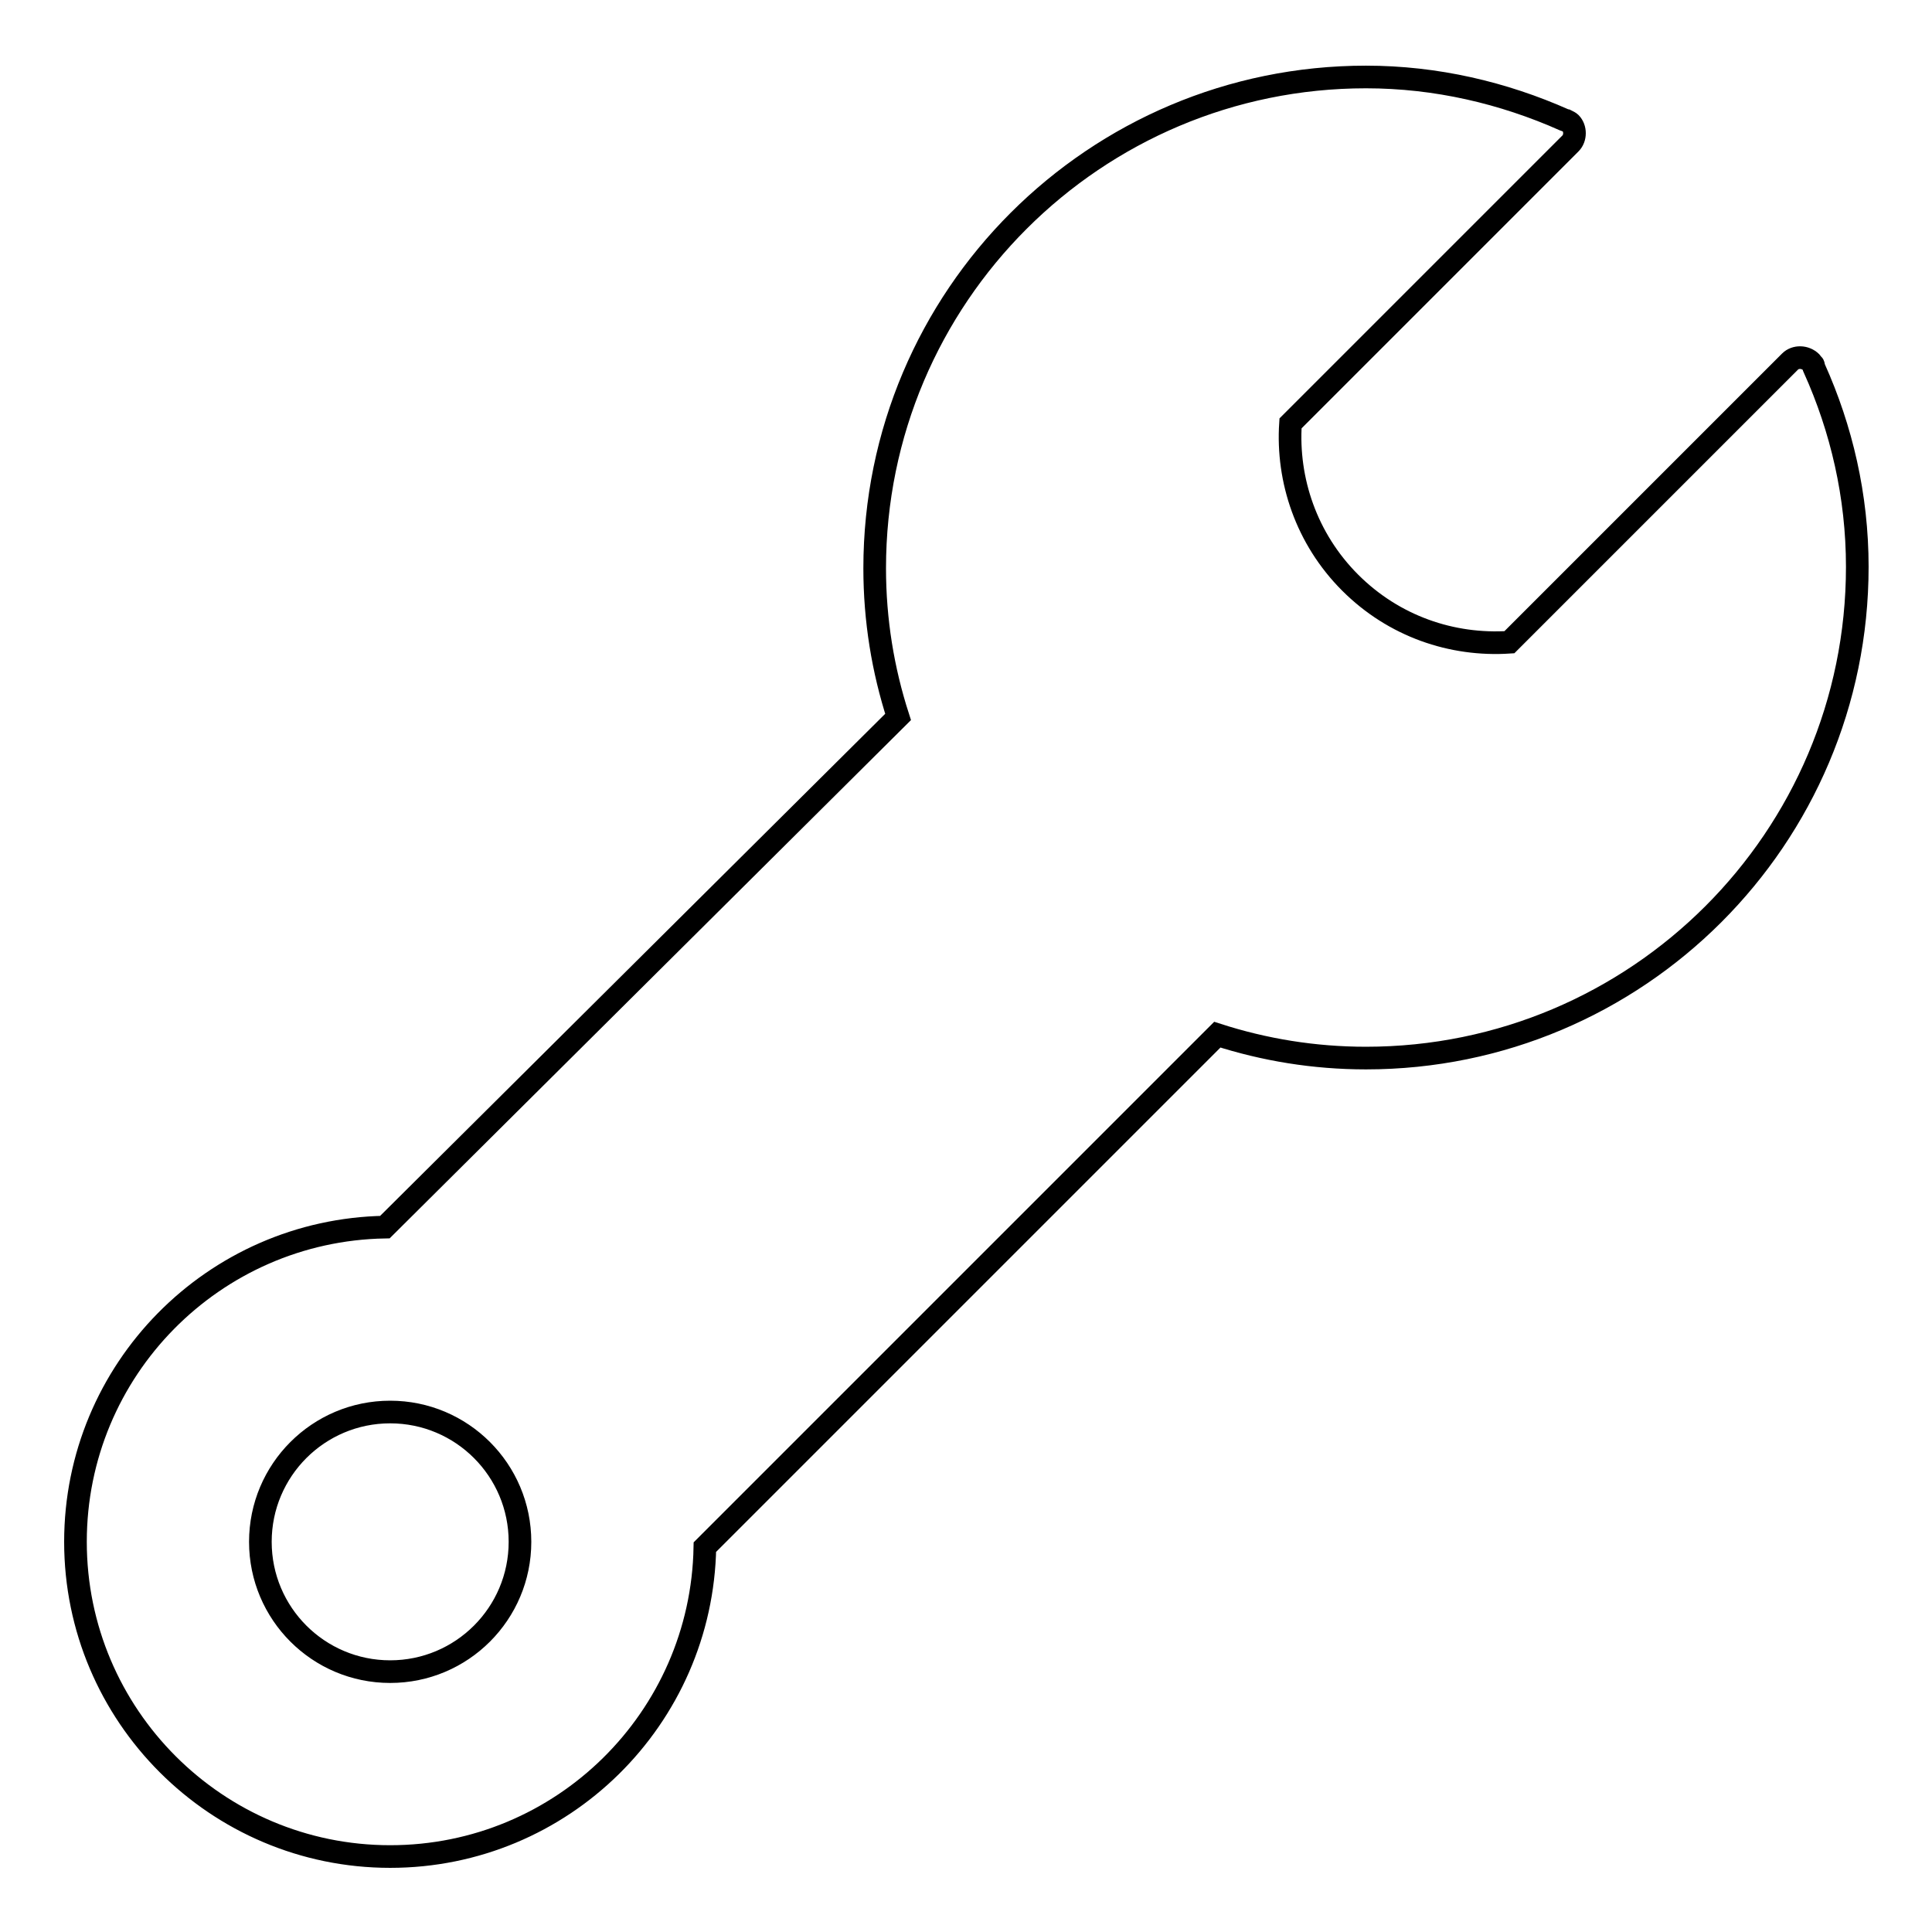
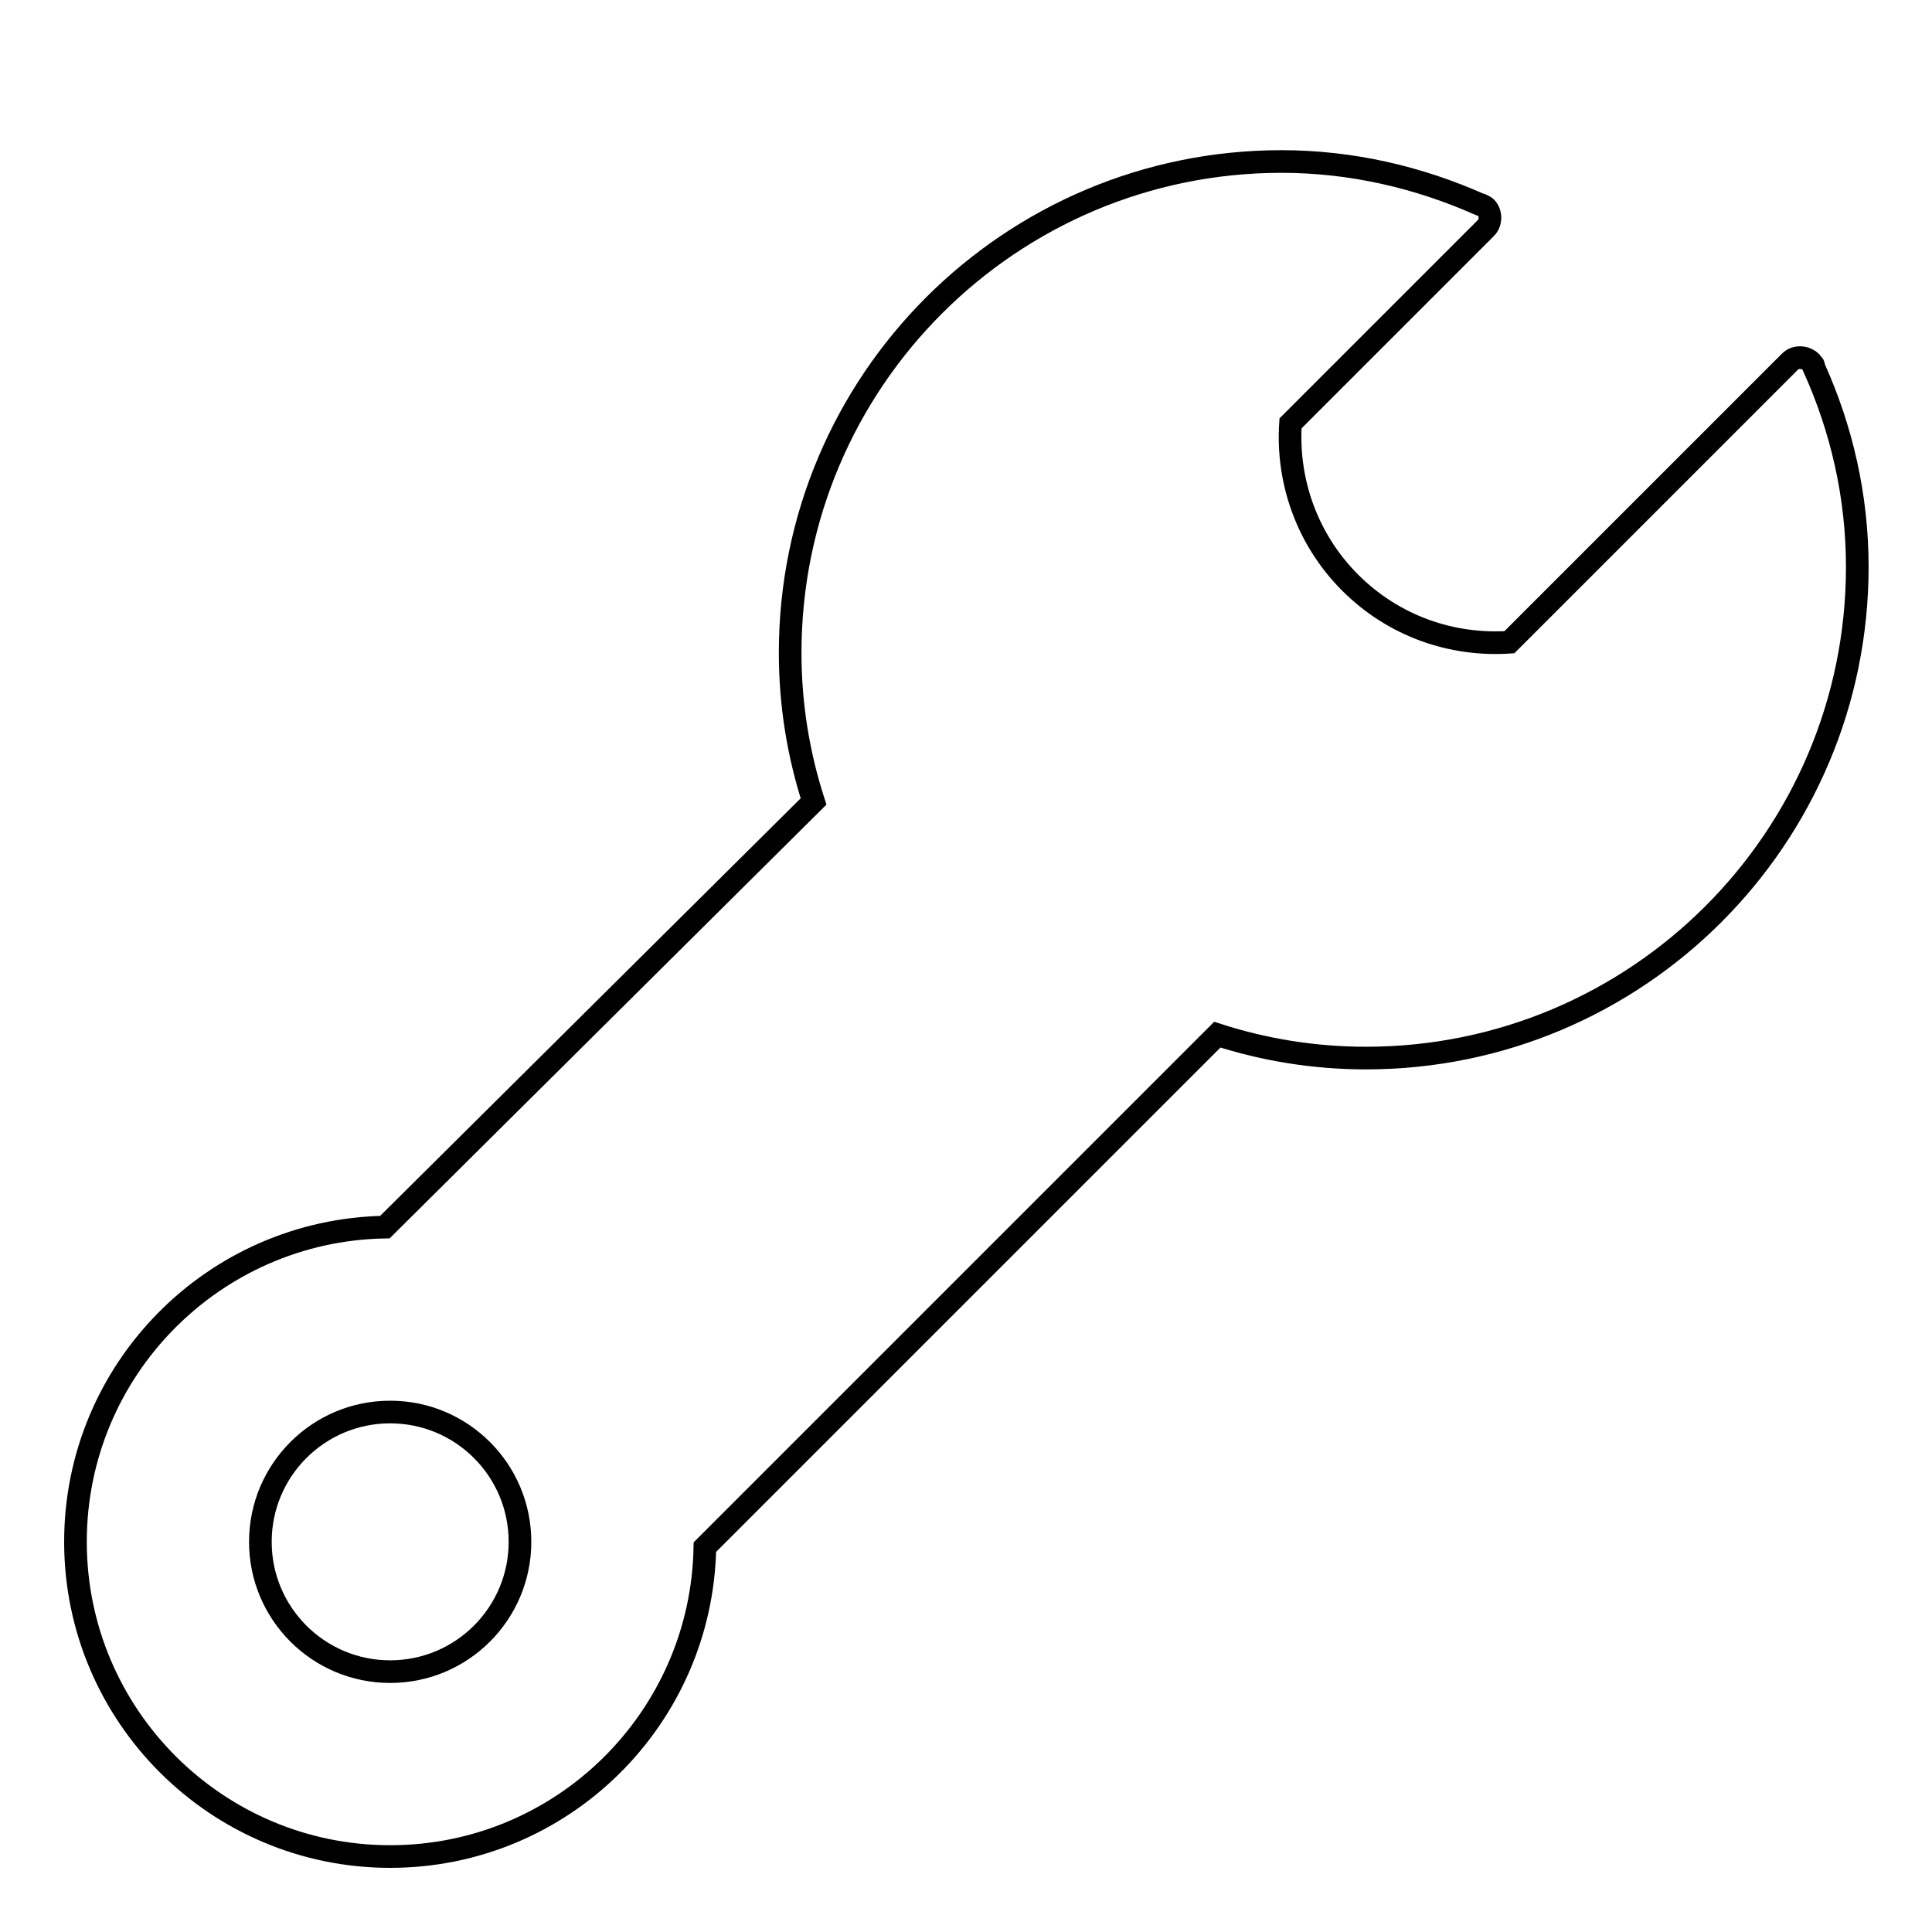
<svg xmlns="http://www.w3.org/2000/svg" version="1.1" x="0px" y="0px" viewBox="0 0 256 256" enable-background="new 0 0 256 256" xml:space="preserve">
  <g>
    <g>
-       <path stroke-width="3" fill-opacity="0" stroke="#000000" d="M237.2,47.9l-11.6,11.6l-11.2,11.2L200,85.1c-7.6,0.5-15.3-2.1-21.1-7.9c-5.8-5.8-8.4-13.6-7.9-21.1l14.3-14.3l11.2-11.2l11.6-11.6c0.7-0.7,0.7-2,0-2.7c-0.1-0.1-0.3-0.2-0.5-0.3l0,0h0c-0.1,0-0.2-0.1-0.3-0.1c-8.1-3.6-17-5.7-26.3-5.7c-35.9,0-65.1,29.1-65.1,65.1c0,6.9,1.1,13.5,3.1,19.7L51,162.6c-22.7,0.4-41,18.9-41,41.7c0,23,18.7,41.7,41.7,41.7c22.8,0,41.3-18.3,41.7-41l67.9-67.9c6.2,2,12.8,3.1,19.7,3.1c35.9,0,65.1-29.1,65.1-65.1c0-9.4-2.1-18.3-5.7-26.3c0-0.1-0.1-0.2-0.1-0.4c0,0,0-0.1-0.1-0.1l0,0c-0.1-0.1-0.1-0.2-0.2-0.3C239.2,47.2,237.9,47.2,237.2,47.9z M68.9,204.3c0,9.5-7.7,17.2-17.2,17.2s-17.2-7.7-17.2-17.2c0-9.5,7.7-17.2,17.2-17.2S68.9,194.8,68.9,204.3z" />
+       <path stroke-width="3" fill-opacity="0" stroke="#000000" d="M237.2,47.9l-11.6,11.6l-11.2,11.2L200,85.1c-7.6,0.5-15.3-2.1-21.1-7.9c-5.8-5.8-8.4-13.6-7.9-21.1l14.3-14.3l11.6-11.6c0.7-0.7,0.7-2,0-2.7c-0.1-0.1-0.3-0.2-0.5-0.3l0,0h0c-0.1,0-0.2-0.1-0.3-0.1c-8.1-3.6-17-5.7-26.3-5.7c-35.9,0-65.1,29.1-65.1,65.1c0,6.9,1.1,13.5,3.1,19.7L51,162.6c-22.7,0.4-41,18.9-41,41.7c0,23,18.7,41.7,41.7,41.7c22.8,0,41.3-18.3,41.7-41l67.9-67.9c6.2,2,12.8,3.1,19.7,3.1c35.9,0,65.1-29.1,65.1-65.1c0-9.4-2.1-18.3-5.7-26.3c0-0.1-0.1-0.2-0.1-0.4c0,0,0-0.1-0.1-0.1l0,0c-0.1-0.1-0.1-0.2-0.2-0.3C239.2,47.2,237.9,47.2,237.2,47.9z M68.9,204.3c0,9.5-7.7,17.2-17.2,17.2s-17.2-7.7-17.2-17.2c0-9.5,7.7-17.2,17.2-17.2S68.9,194.8,68.9,204.3z" />
    </g>
  </g>
</svg>